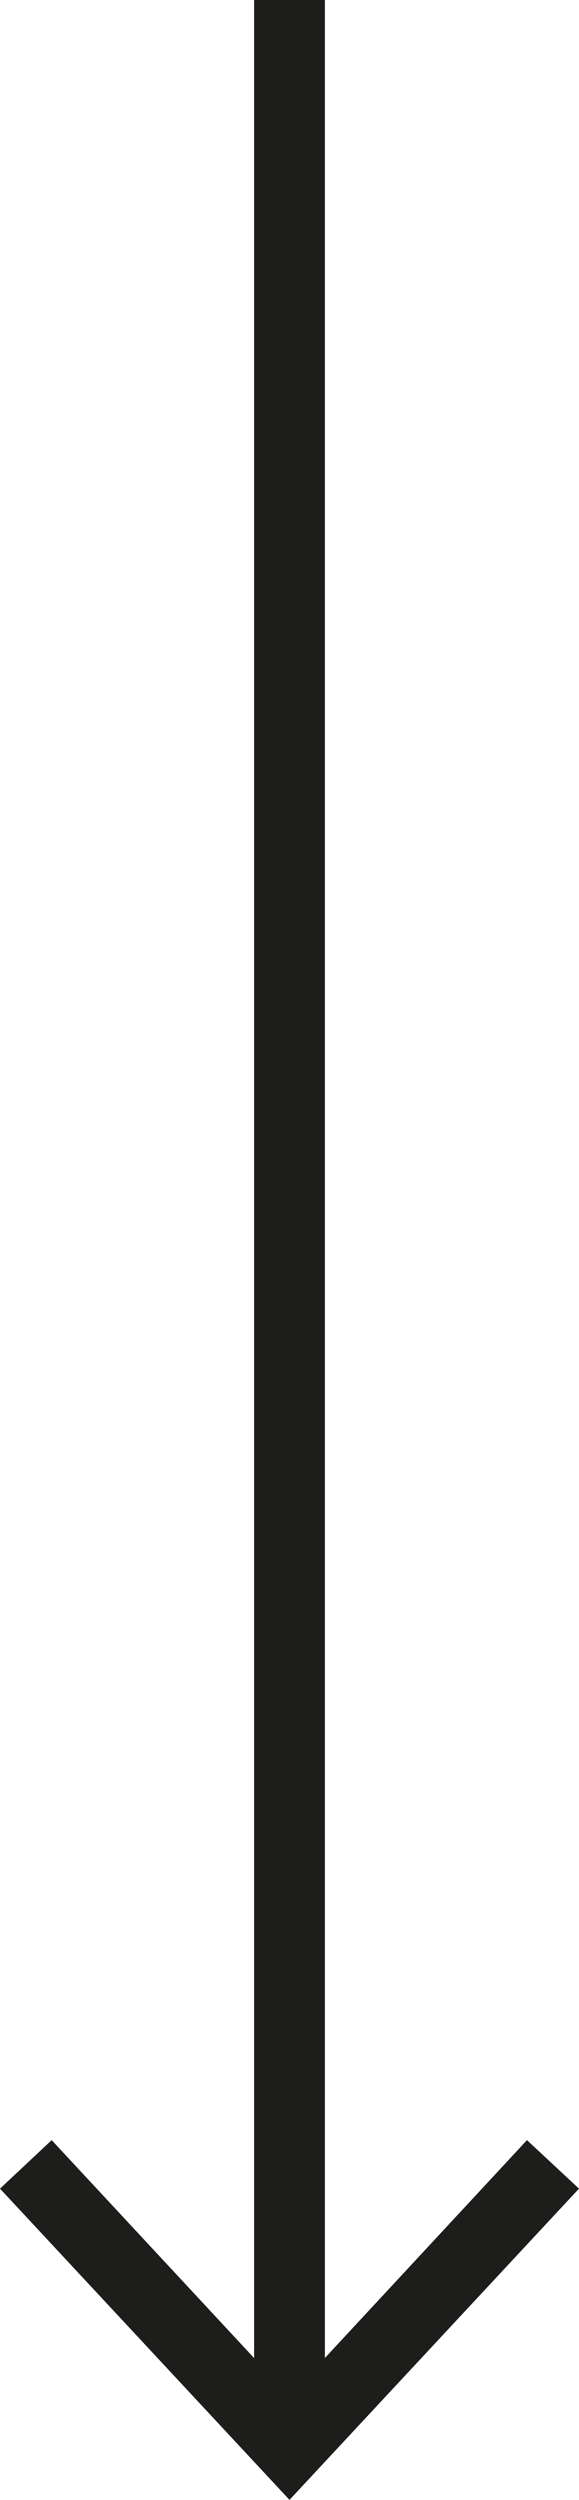
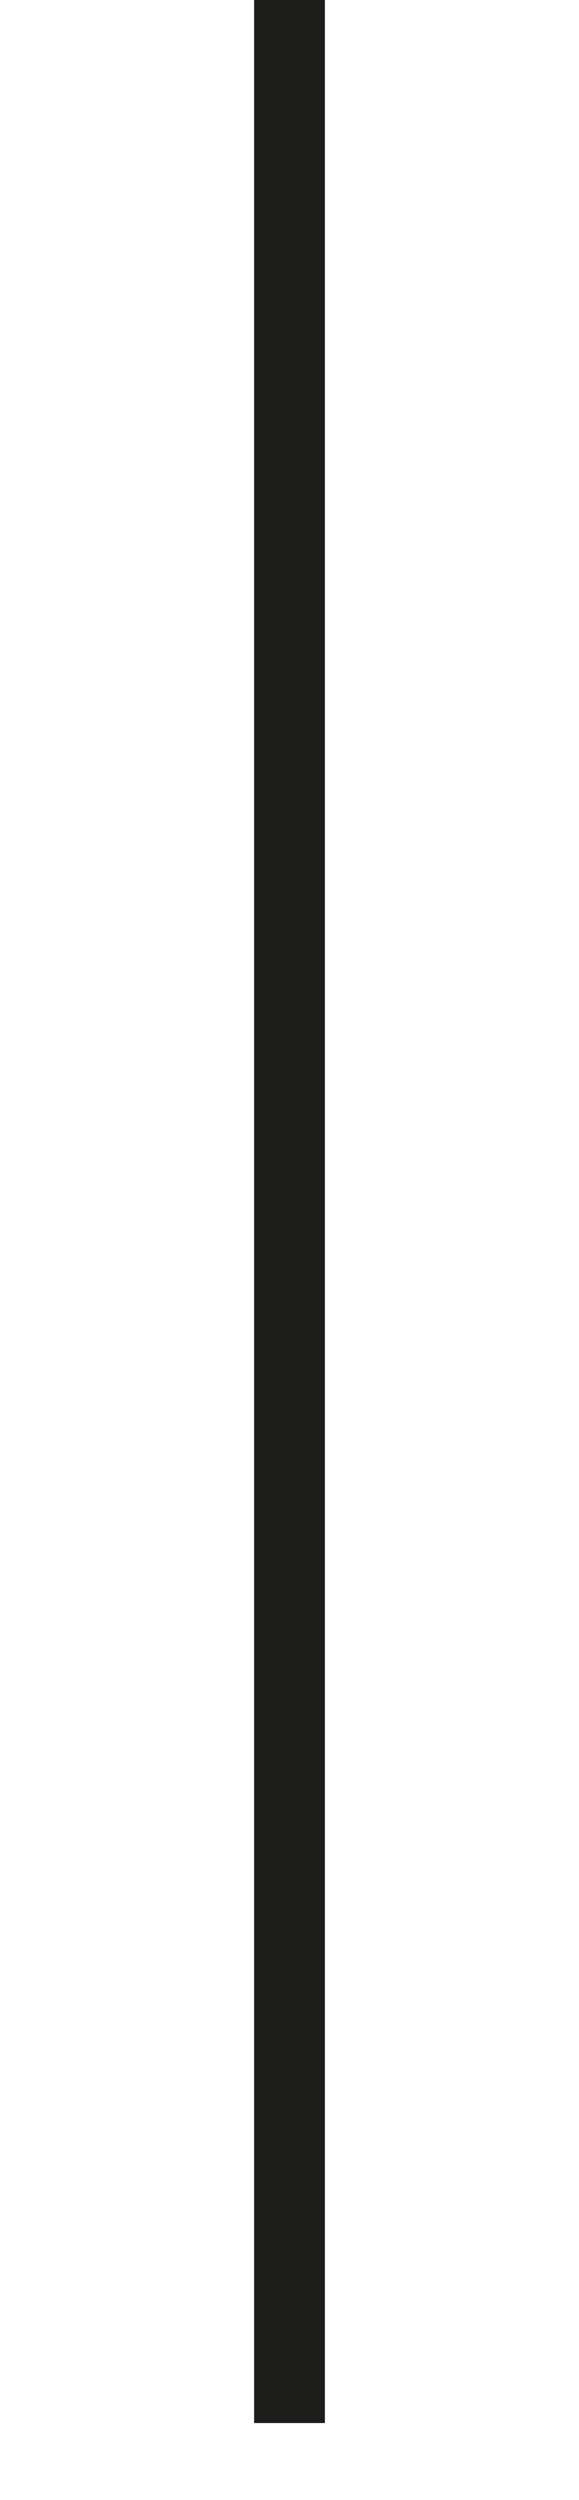
<svg xmlns="http://www.w3.org/2000/svg" id="uuid-08328e9a-c746-4ef9-b1b2-6b877f26921c" data-name="Layer 2" viewBox="0 0 16.36 70.6">
  <g id="uuid-4f3110cb-e84d-47e3-9810-28c3a54ed6a8" data-name="Contenido">
    <g>
      <line x1="8.18" x2="8.18" y2="68.43" style="fill: none; stroke: #1d1d1b; stroke-miterlimit: 10; stroke-width: 2px;" />
-       <polygon points="0 61.81 1.46 60.44 8.18 67.67 14.89 60.44 16.36 61.81 8.18 70.6 0 61.81" style="fill: #1d1d1b;" />
    </g>
  </g>
</svg>